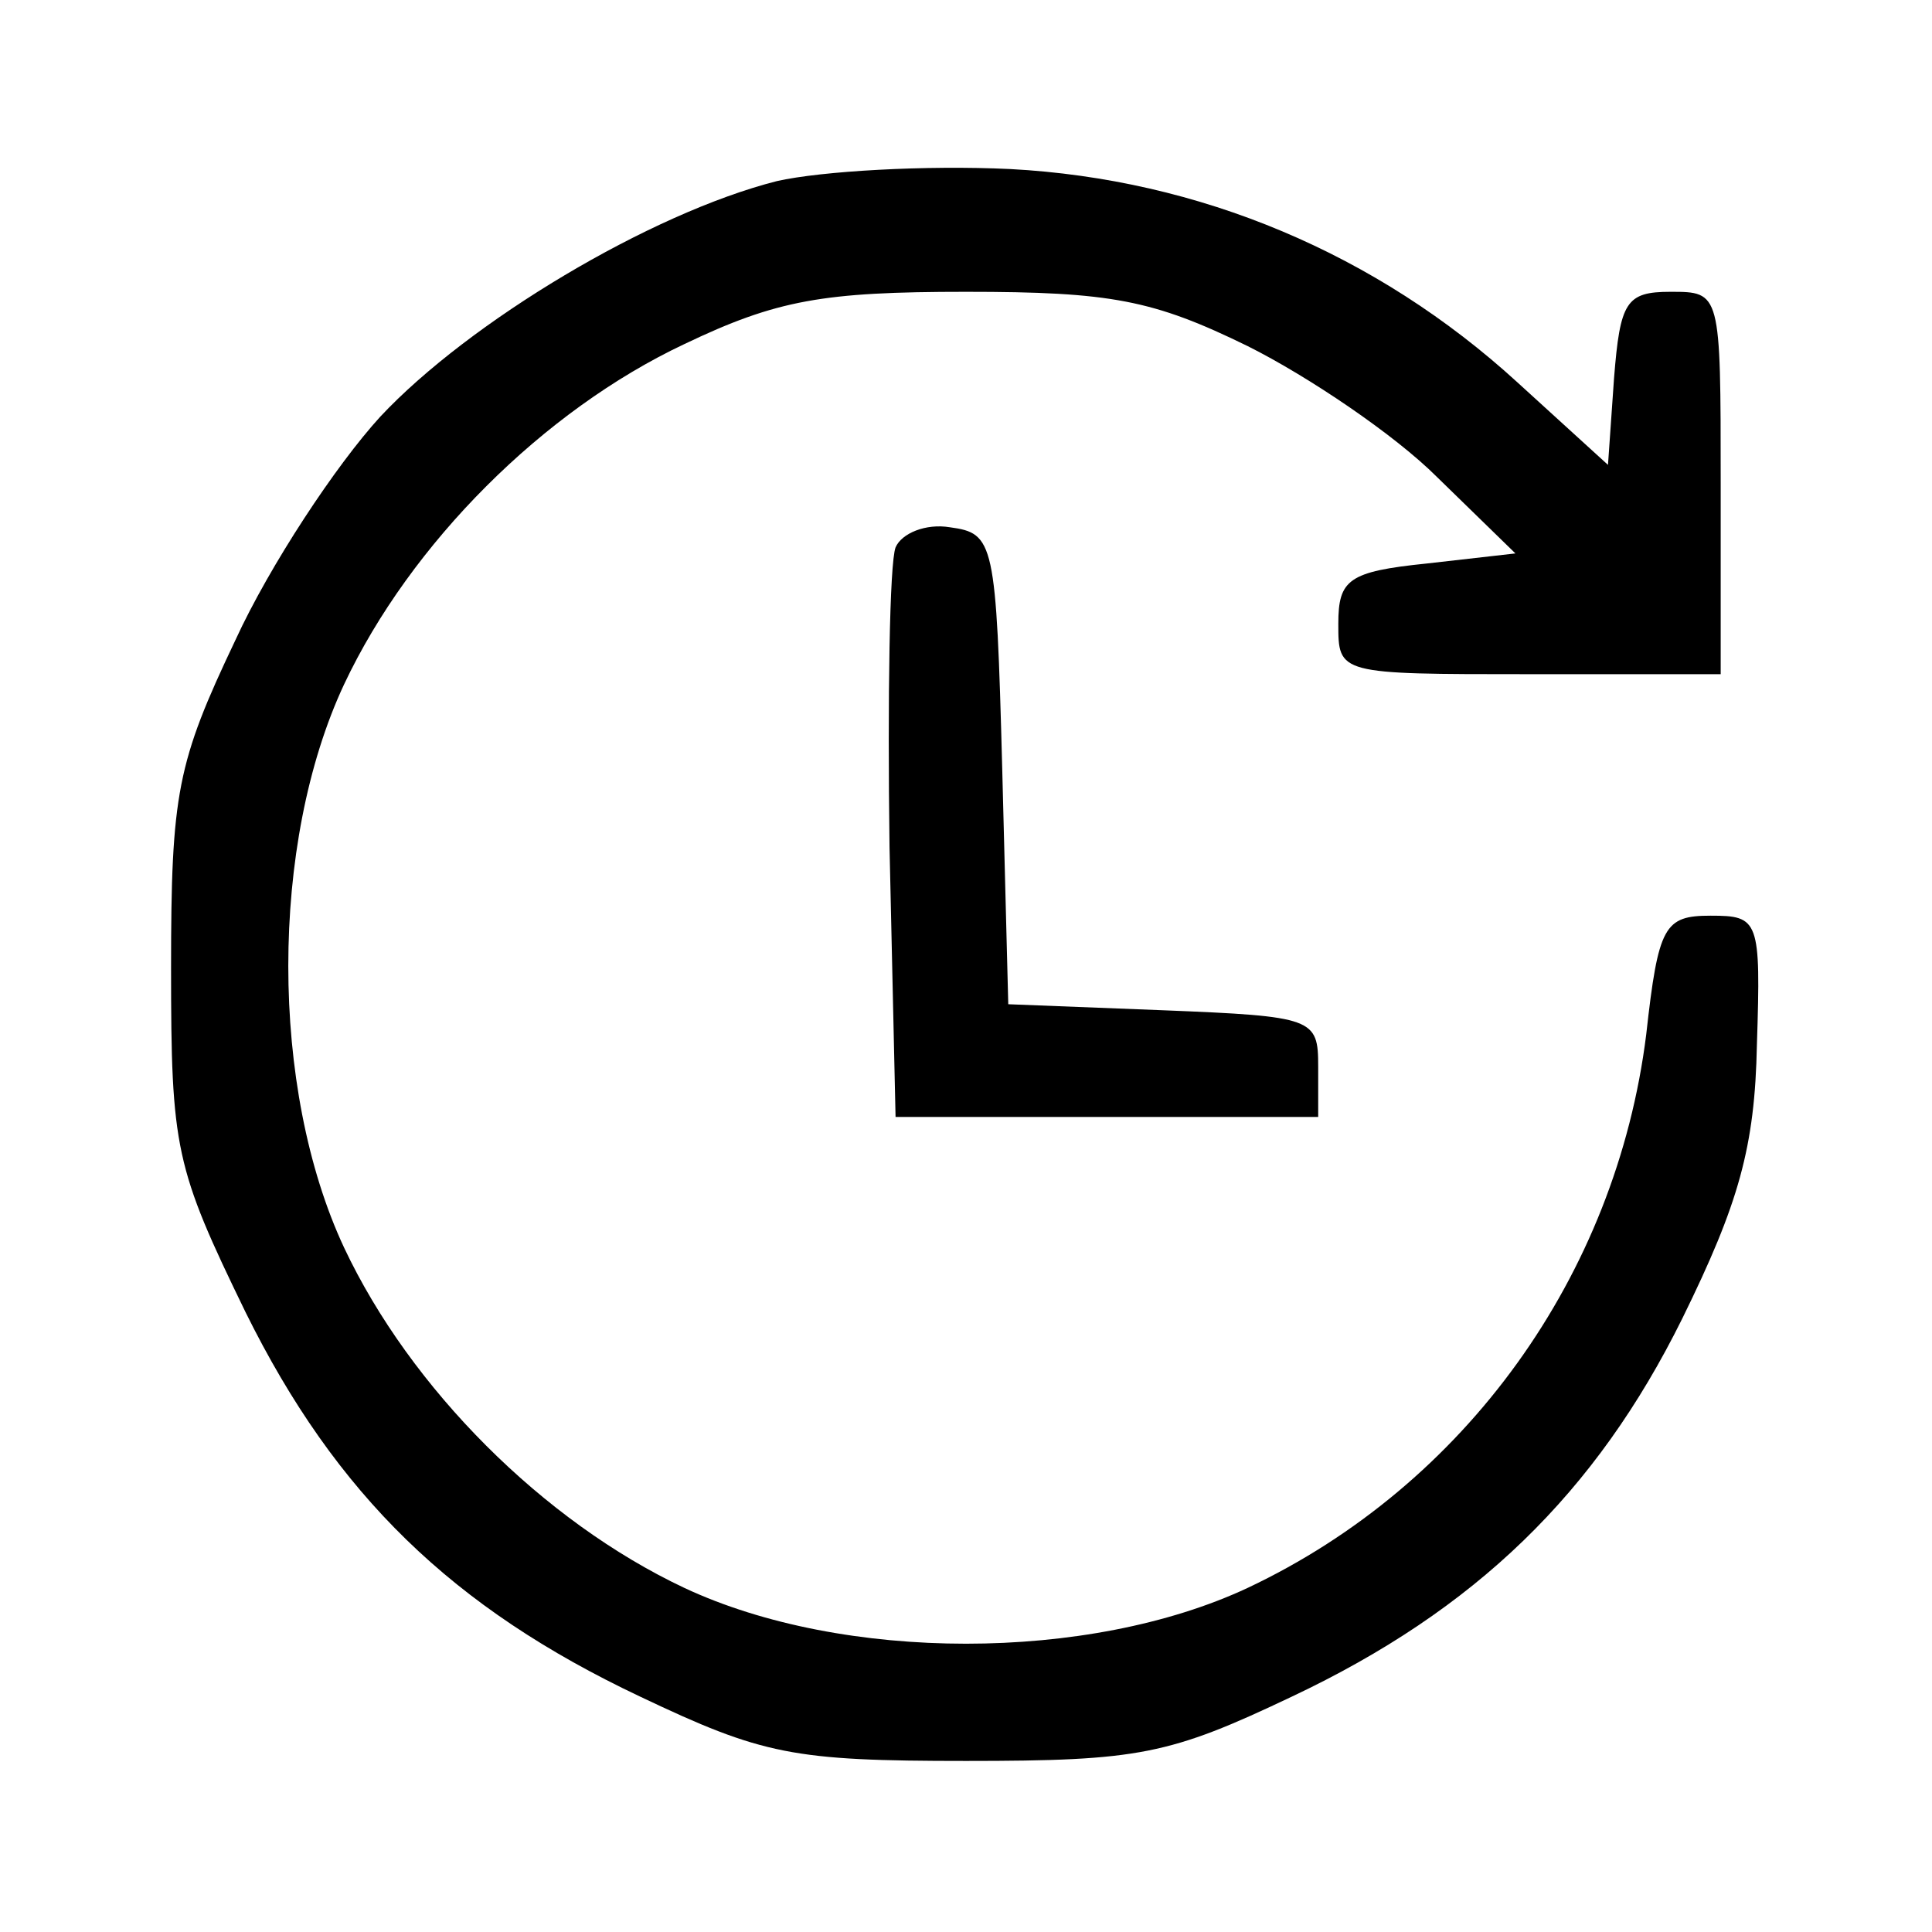
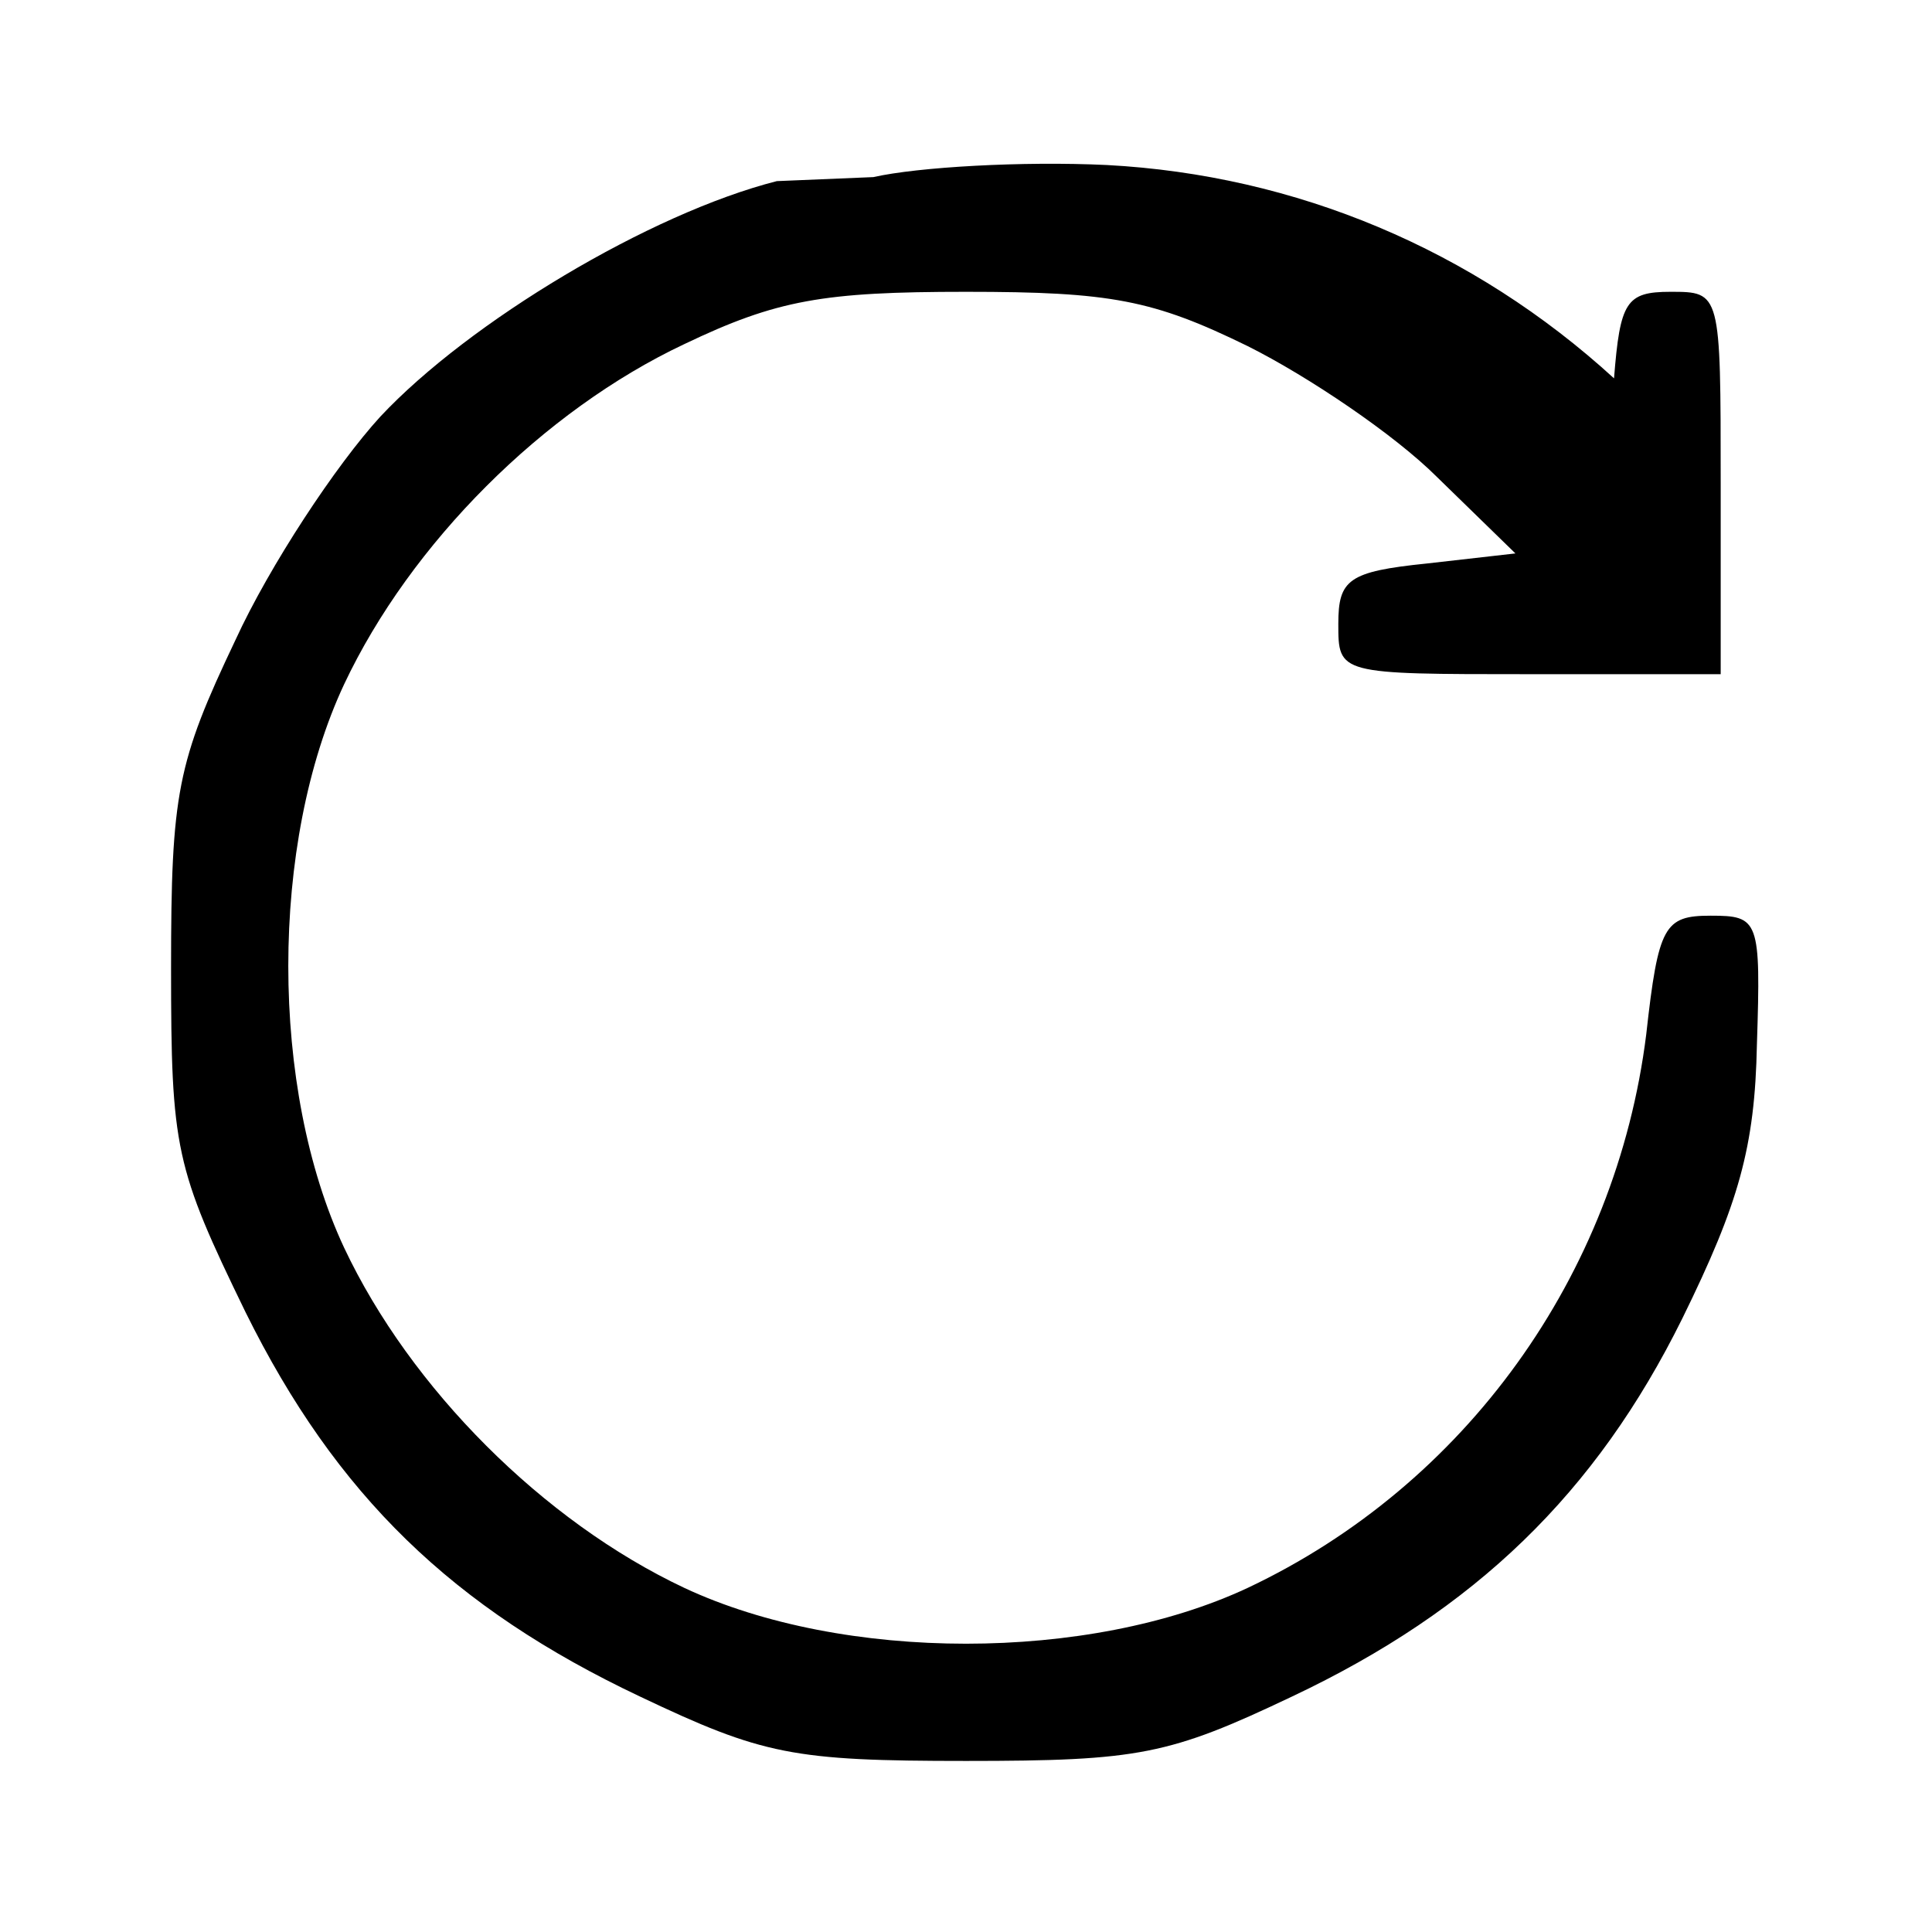
<svg xmlns="http://www.w3.org/2000/svg" width="96pt" height="96pt" viewBox="0 0 96 96" preserveAspectRatio="xMidYMid meet">
  <g transform="translate(0,96) scale(0.1,-0.1)" fill="#000000" stroke="none">
-     <path d="M386 870 c-63 -16 -153 -70 -197 -117 -22 -24 -55 -74 -72 -111 -29 -61 -32 -76 -32 -163 0 -90 2 -99 37 -171 45 -91 103 -147 196 -191 61 -29 76 -32 162 -32 86 0 101 3 162 32 91 43 151 101 194 188 28 57 36 85 37 136 2 62 1 64 -23 64 -23 0 -26 -5 -32 -59 -15 -120 -90 -224 -198 -275 -79 -37 -201 -37 -280 0 -70 33 -136 99 -169 169 -37 79 -37 201 0 280 33 70 99 136 169 169 46 22 69 26 140 26 72 0 93 -4 140 -27 30 -15 73 -44 94 -65 l39 -38 -44 -5 c-39 -4 -44 -8 -44 -30 0 -25 0 -25 95 -25 l95 0 0 95 c0 95 0 95 -25 95 -22 0 -25 -5 -28 -43 l-3 -43 -45 41 c-70 64 -158 101 -252 106 -42 2 -94 -1 -116 -6z" />
-     <path d="M445 688 c-3 -8 -4 -75 -3 -149 l3 -134 105 0 105 0 0 25 c0 24 -2 25 -77 28 l-77 3 -3 117 c-3 113 -4 117 -26 120 -12 2 -24 -3 -27 -10z" />
+     <path d="M386 870 c-63 -16 -153 -70 -197 -117 -22 -24 -55 -74 -72 -111 -29 -61 -32 -76 -32 -163 0 -90 2 -99 37 -171 45 -91 103 -147 196 -191 61 -29 76 -32 162 -32 86 0 101 3 162 32 91 43 151 101 194 188 28 57 36 85 37 136 2 62 1 64 -23 64 -23 0 -26 -5 -32 -59 -15 -120 -90 -224 -198 -275 -79 -37 -201 -37 -280 0 -70 33 -136 99 -169 169 -37 79 -37 201 0 280 33 70 99 136 169 169 46 22 69 26 140 26 72 0 93 -4 140 -27 30 -15 73 -44 94 -65 l39 -38 -44 -5 c-39 -4 -44 -8 -44 -30 0 -25 0 -25 95 -25 l95 0 0 95 c0 95 0 95 -25 95 -22 0 -25 -5 -28 -43 c-70 64 -158 101 -252 106 -42 2 -94 -1 -116 -6z" />
  </g>
</svg>